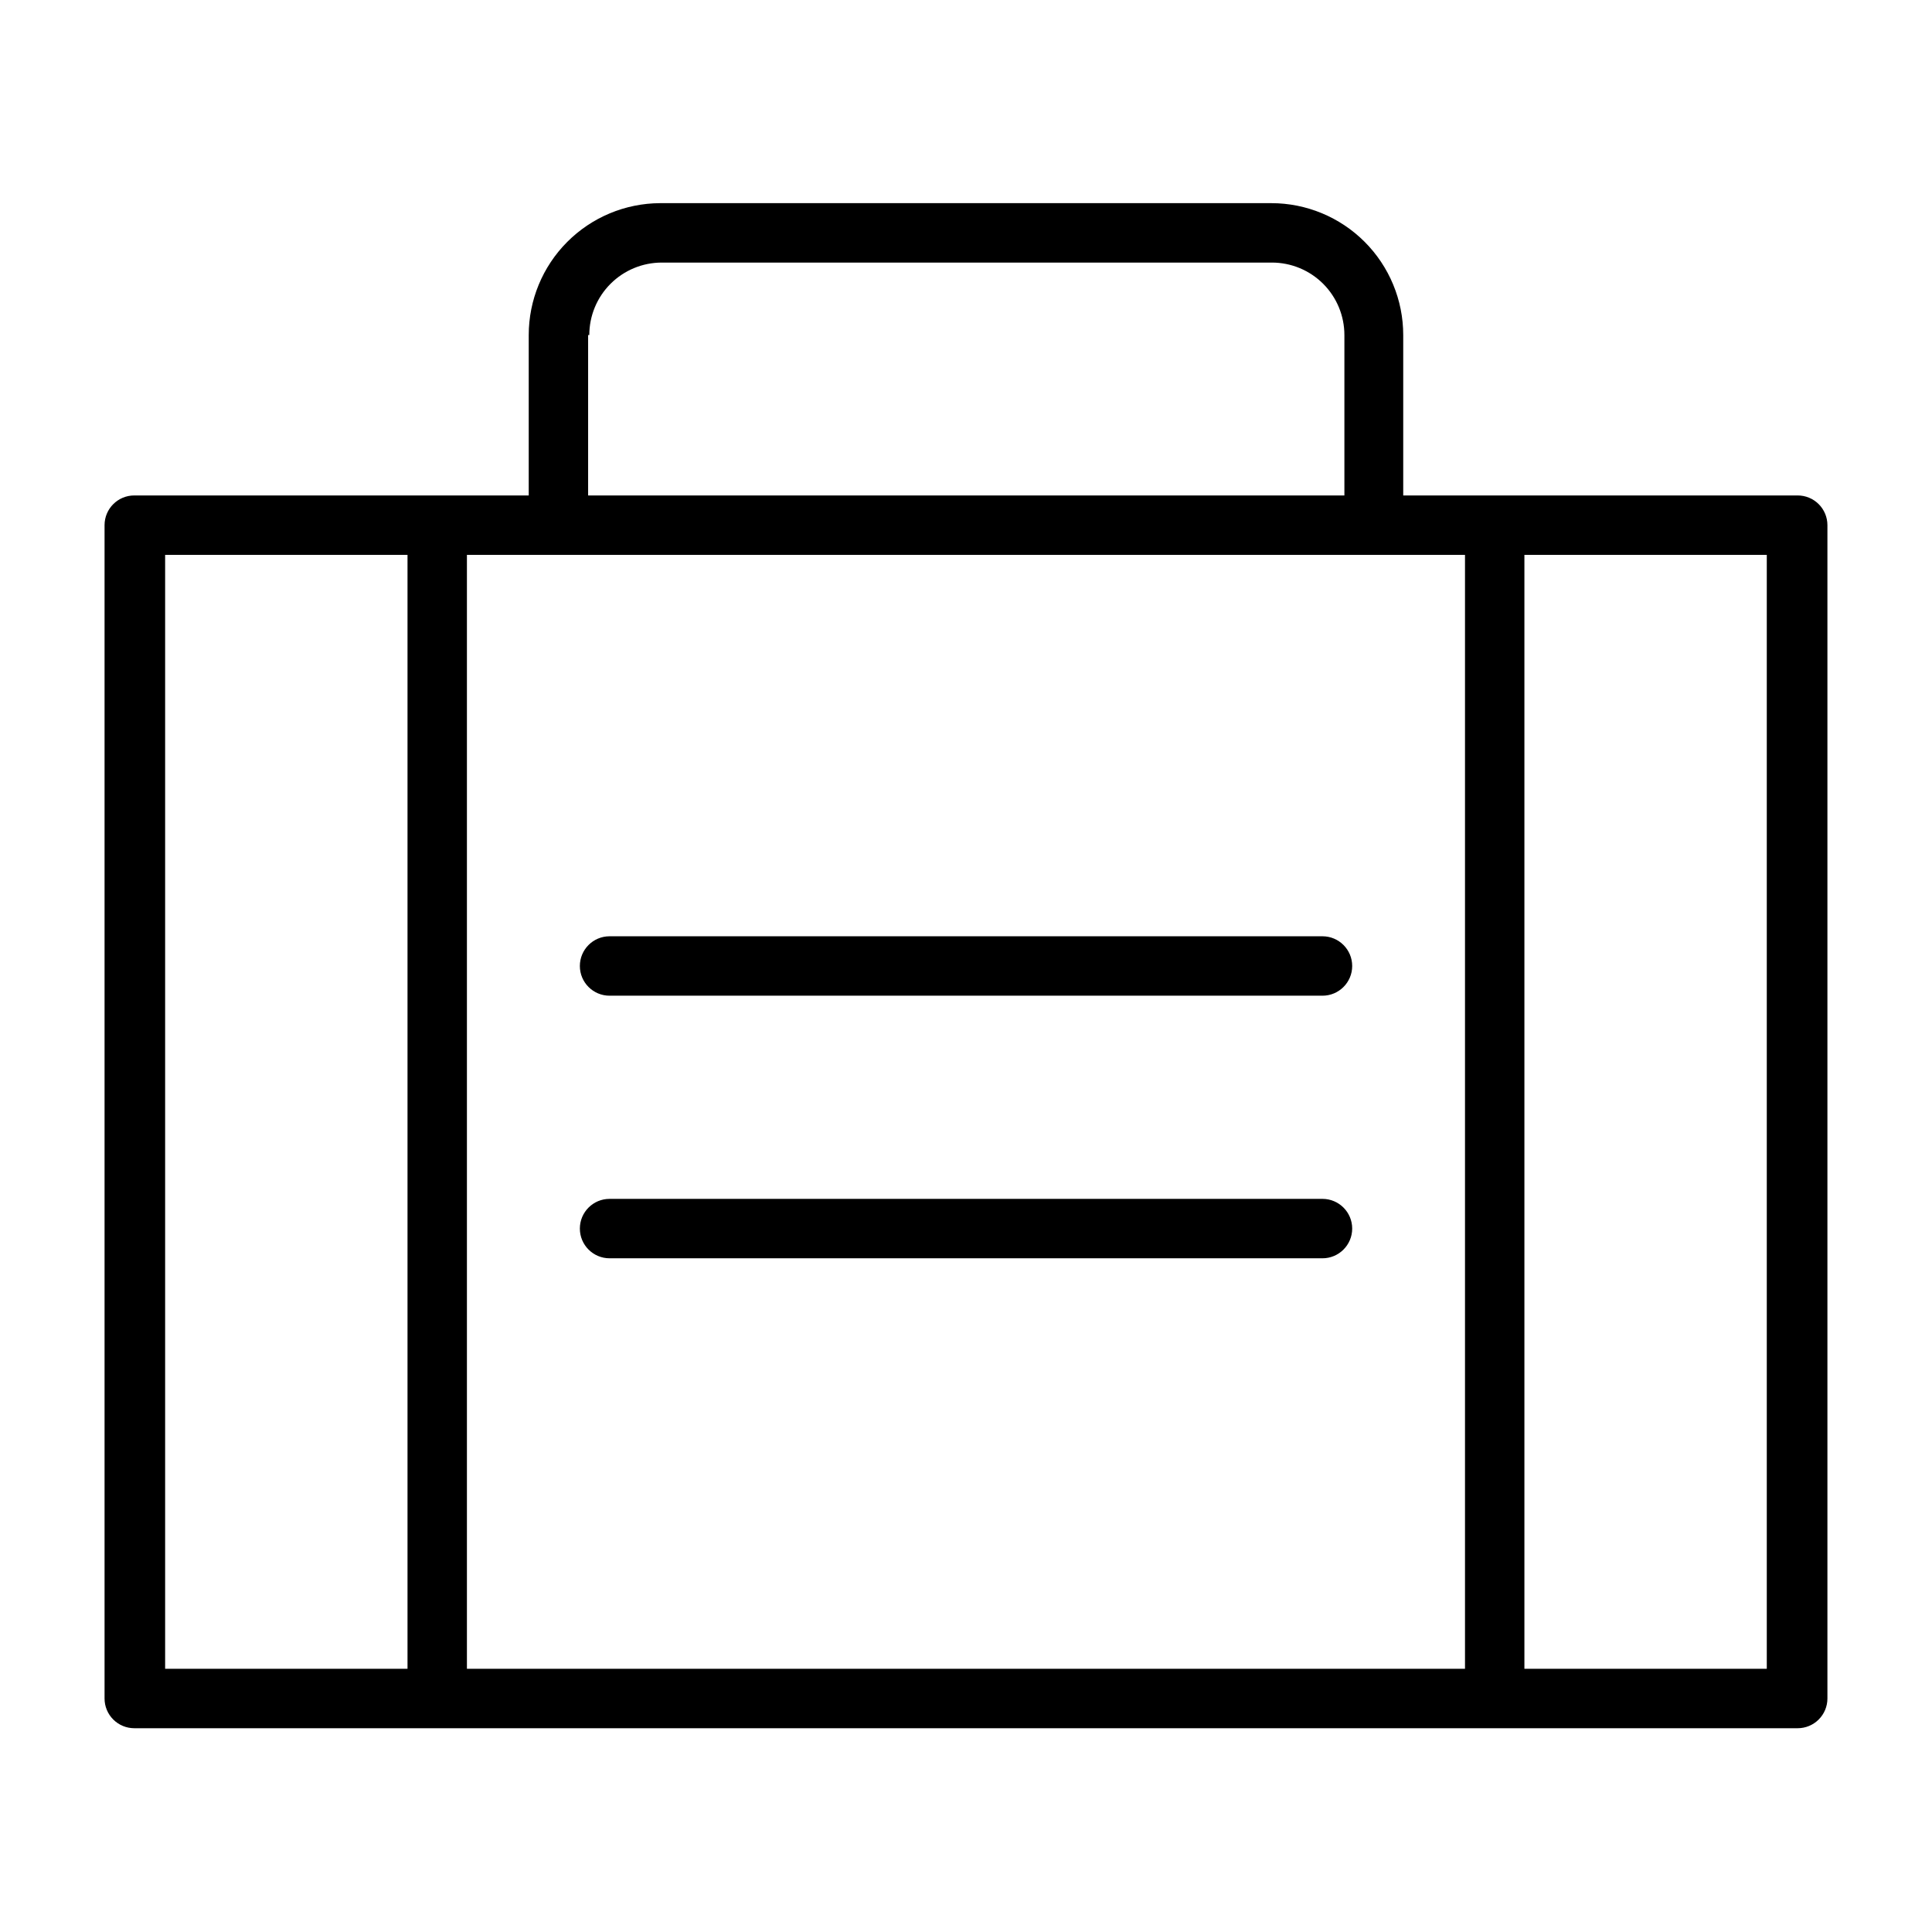
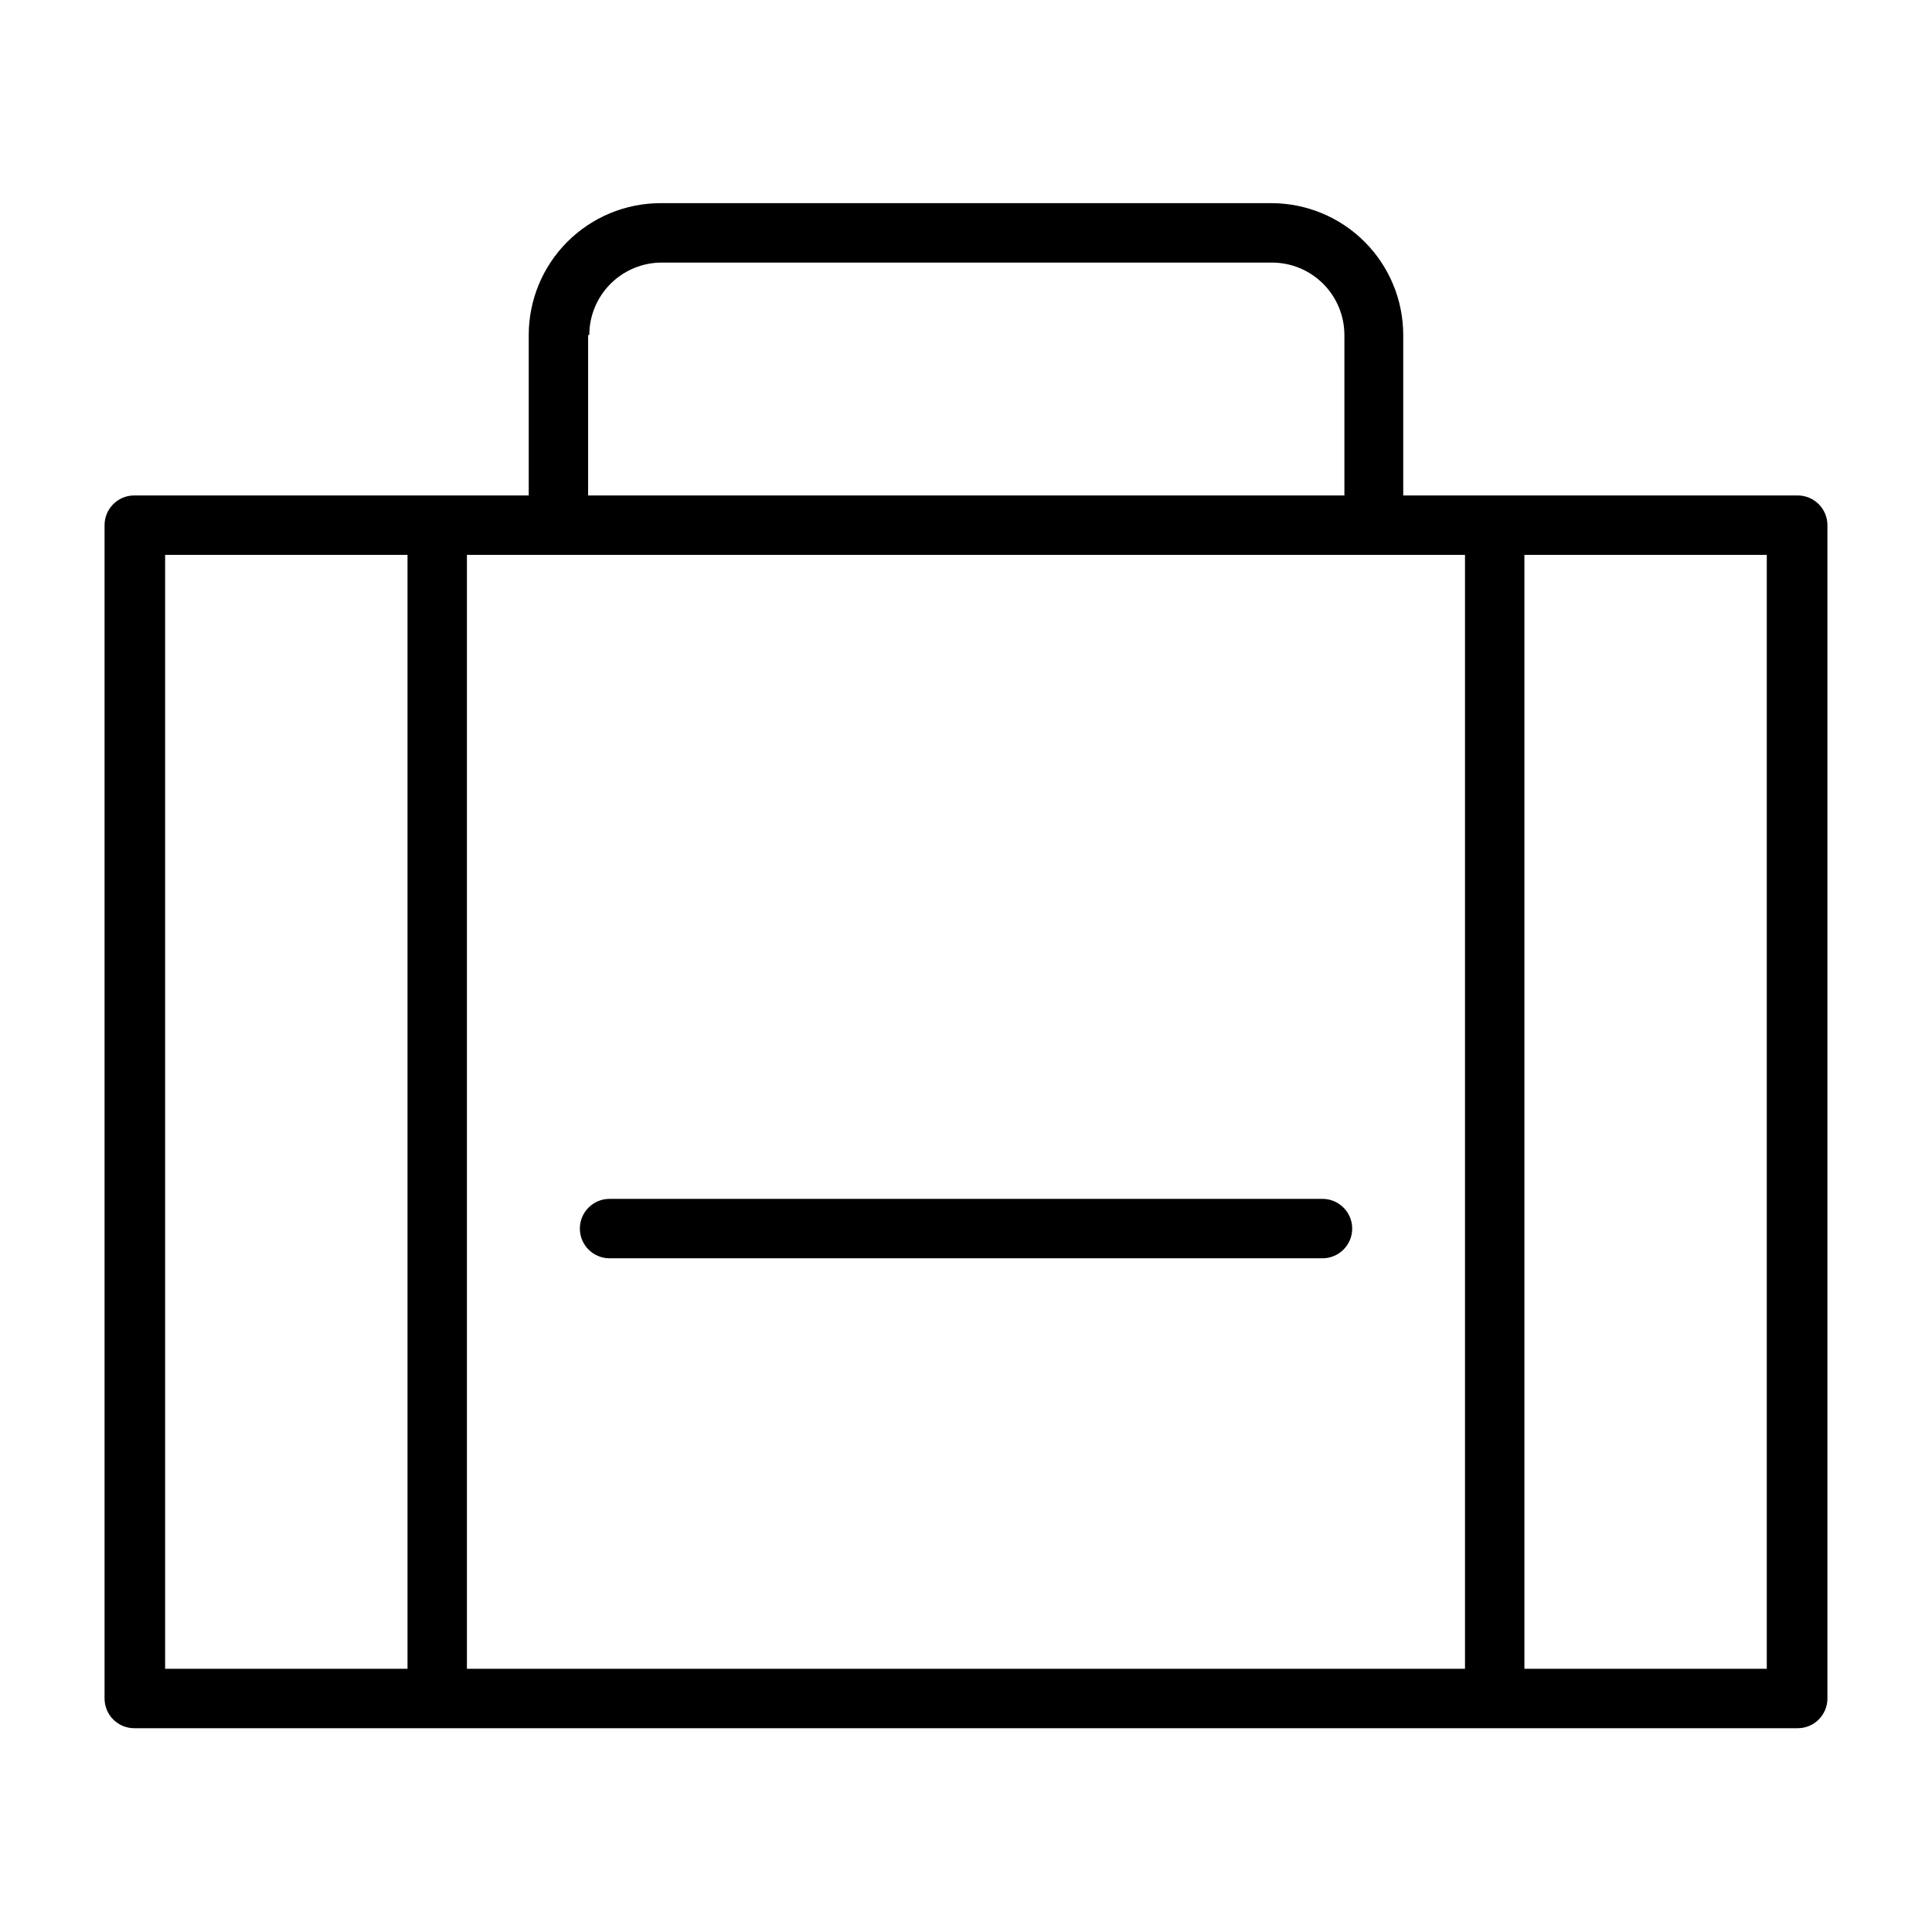
<svg xmlns="http://www.w3.org/2000/svg" fill="#000000" width="800px" height="800px" version="1.1" viewBox="144 144 512 512">
  <g>
    <path d="m620.41 275.3h-104.54v-42.508c0-9.27-3.684-18.16-10.238-24.715-6.555-6.555-15.445-10.238-24.715-10.238h-162c-9.242 0.043-18.094 3.742-24.613 10.293-6.523 6.551-10.184 15.418-10.184 24.66v42.508h-104.54c-4.348 0-7.871 3.527-7.871 7.871v310.95c0 2.09 0.828 4.09 2.305 5.566s3.477 2.309 5.566 2.309h440.83c2.09 0 4.09-0.832 5.566-2.309 1.477-1.477 2.309-3.477 2.309-5.566v-310.95c0-2.086-0.832-4.09-2.309-5.566-1.477-1.473-3.477-2.305-5.566-2.305zm-328.11 15.742 239.94 0.004v295.2h-264.5v-295.2h24.246zm7.871-58.254v0.004c0-5.094 2.023-9.98 5.629-13.582 3.602-3.602 8.484-5.625 13.582-5.625h161.69c5.094 0 9.977 2.023 13.582 5.625 3.602 3.602 5.625 8.488 5.625 13.582v42.508h-200.42v-42.508zm-112.41 58.258h64.234v295.2h-64.234zm425.09 295.2h-64.867v-295.2h64.234v295.2z" />
-     <path d="m305.54 407.87h188.93c4.348 0 7.875-3.523 7.875-7.871s-3.527-7.875-7.875-7.875h-188.93c-4.348 0-7.871 3.527-7.871 7.875s3.523 7.871 7.871 7.871z" />
    <path d="m305.54 477.46h188.93c4.348 0 7.875-3.527 7.875-7.875 0-4.348-3.527-7.871-7.875-7.871h-188.93c-4.348 0-7.871 3.523-7.871 7.871 0 4.348 3.523 7.875 7.871 7.875z" />
  </g>
</svg>